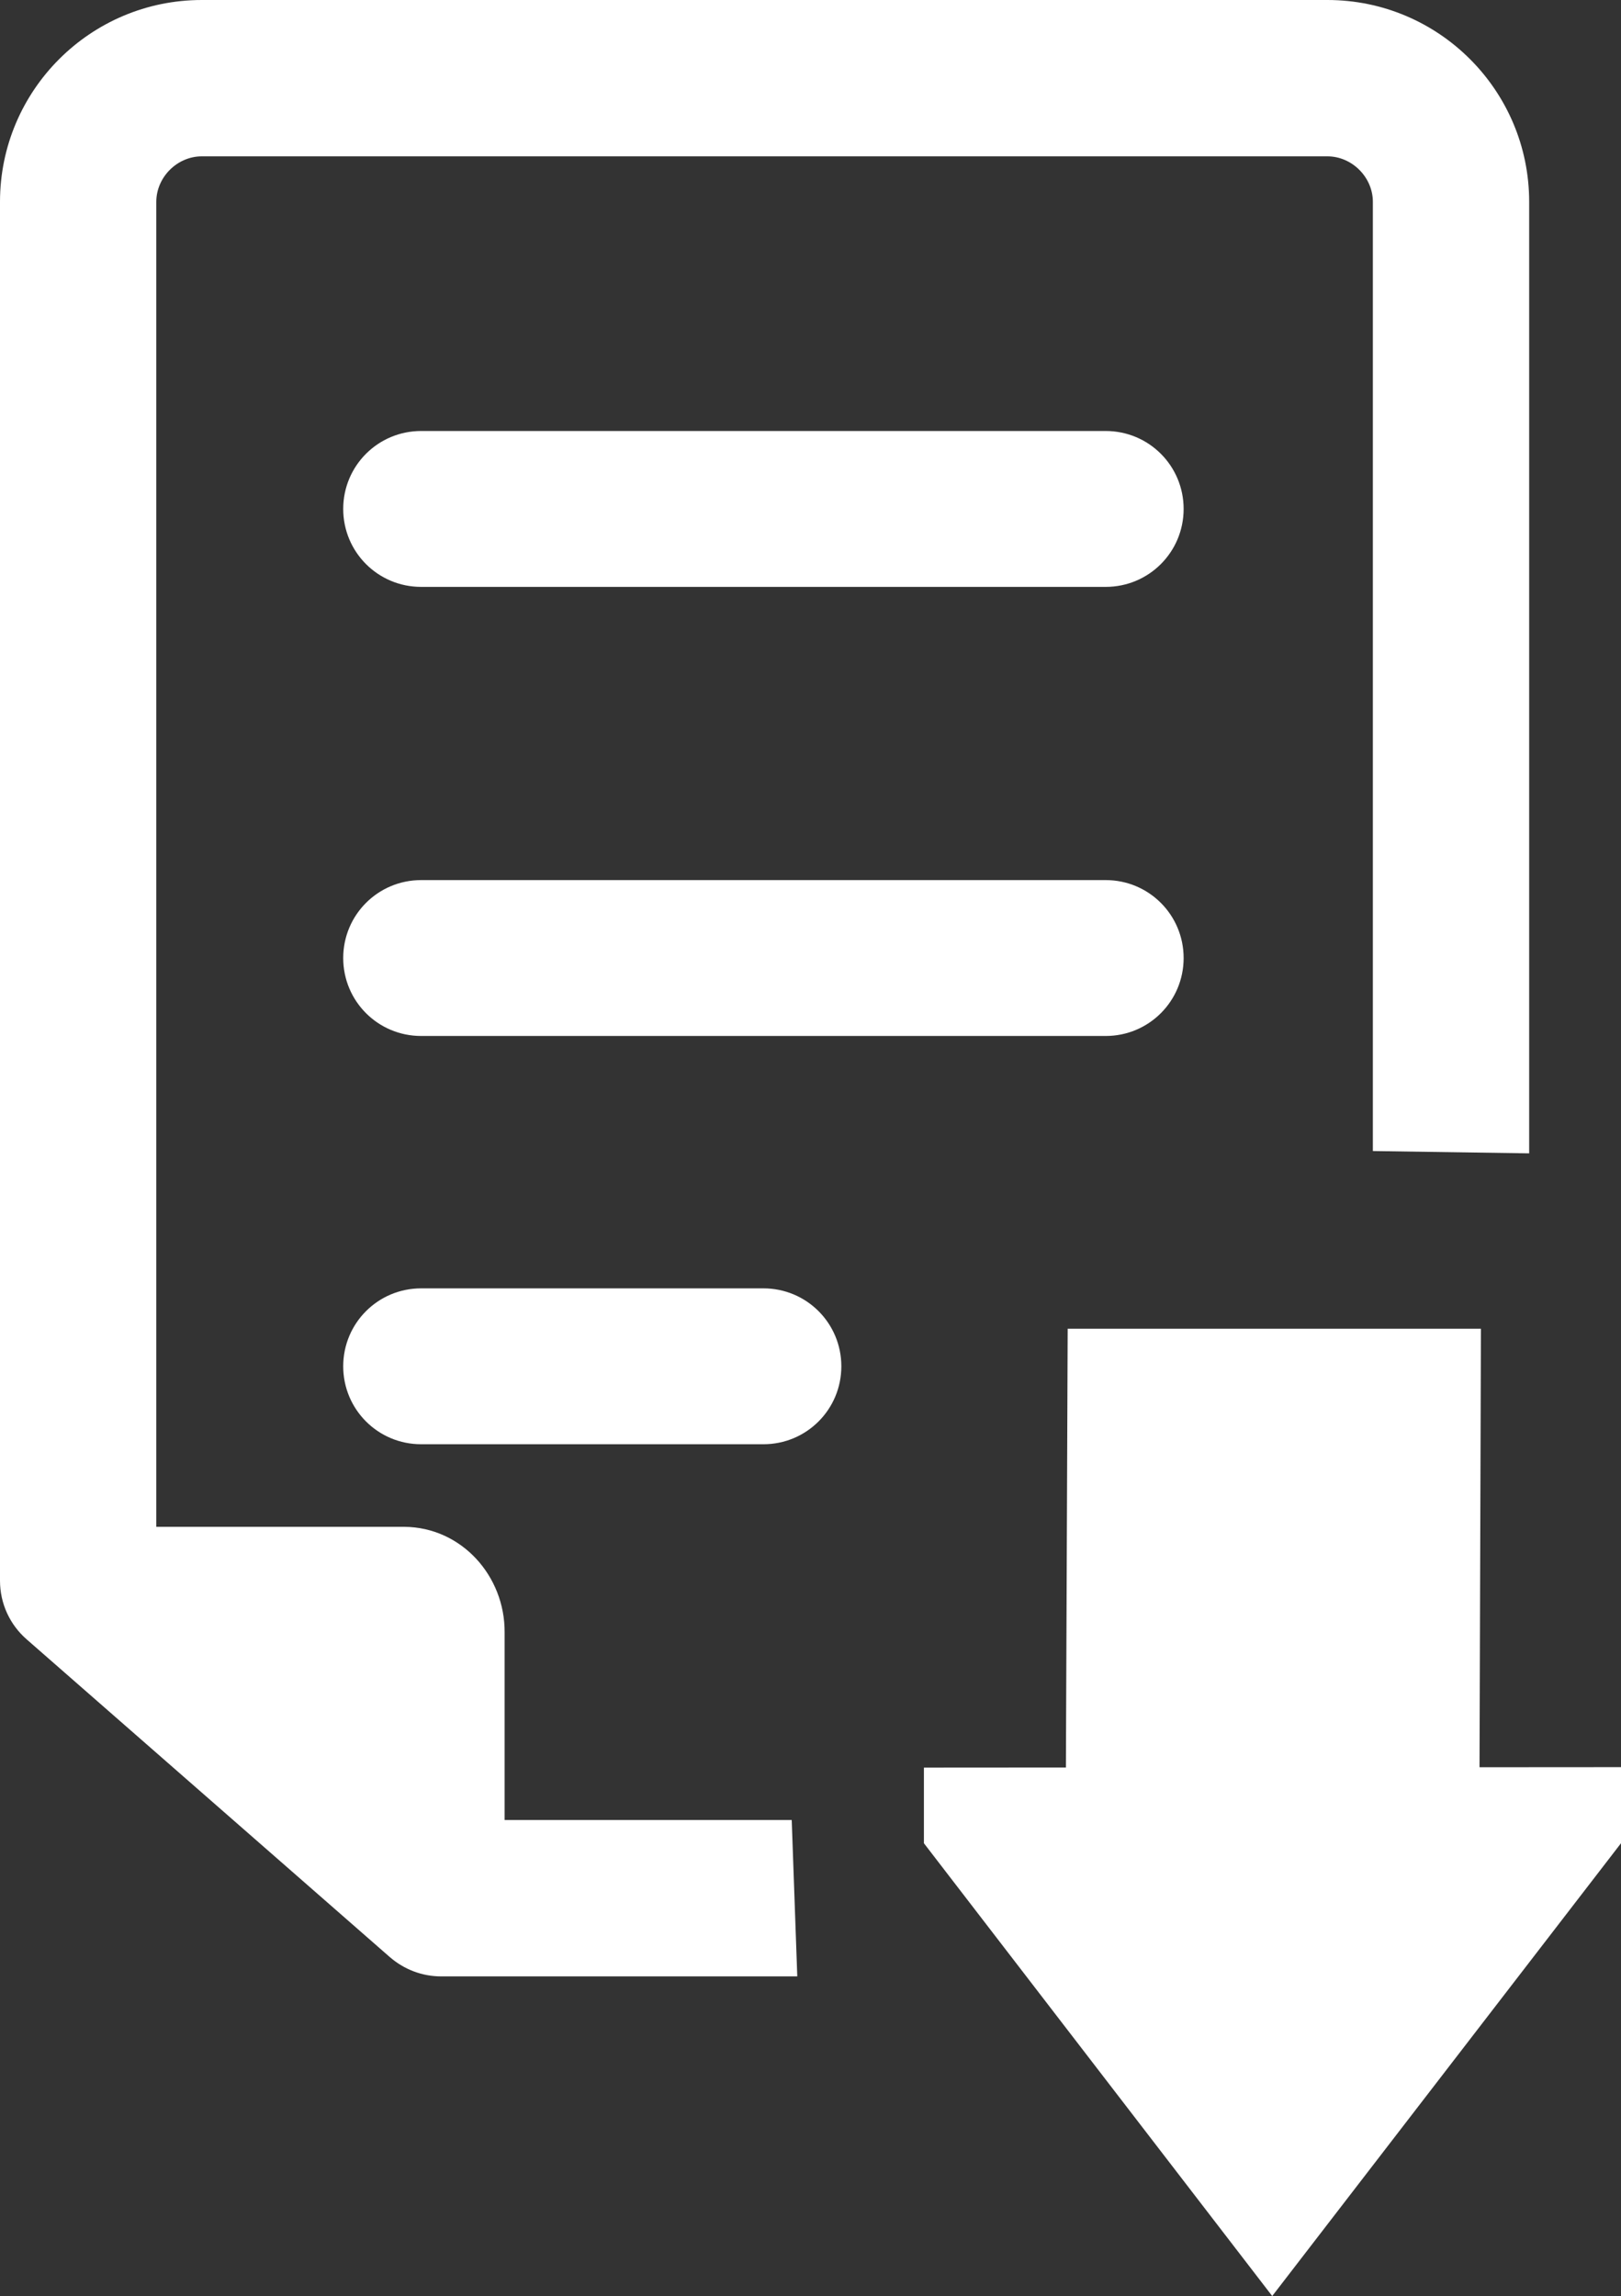
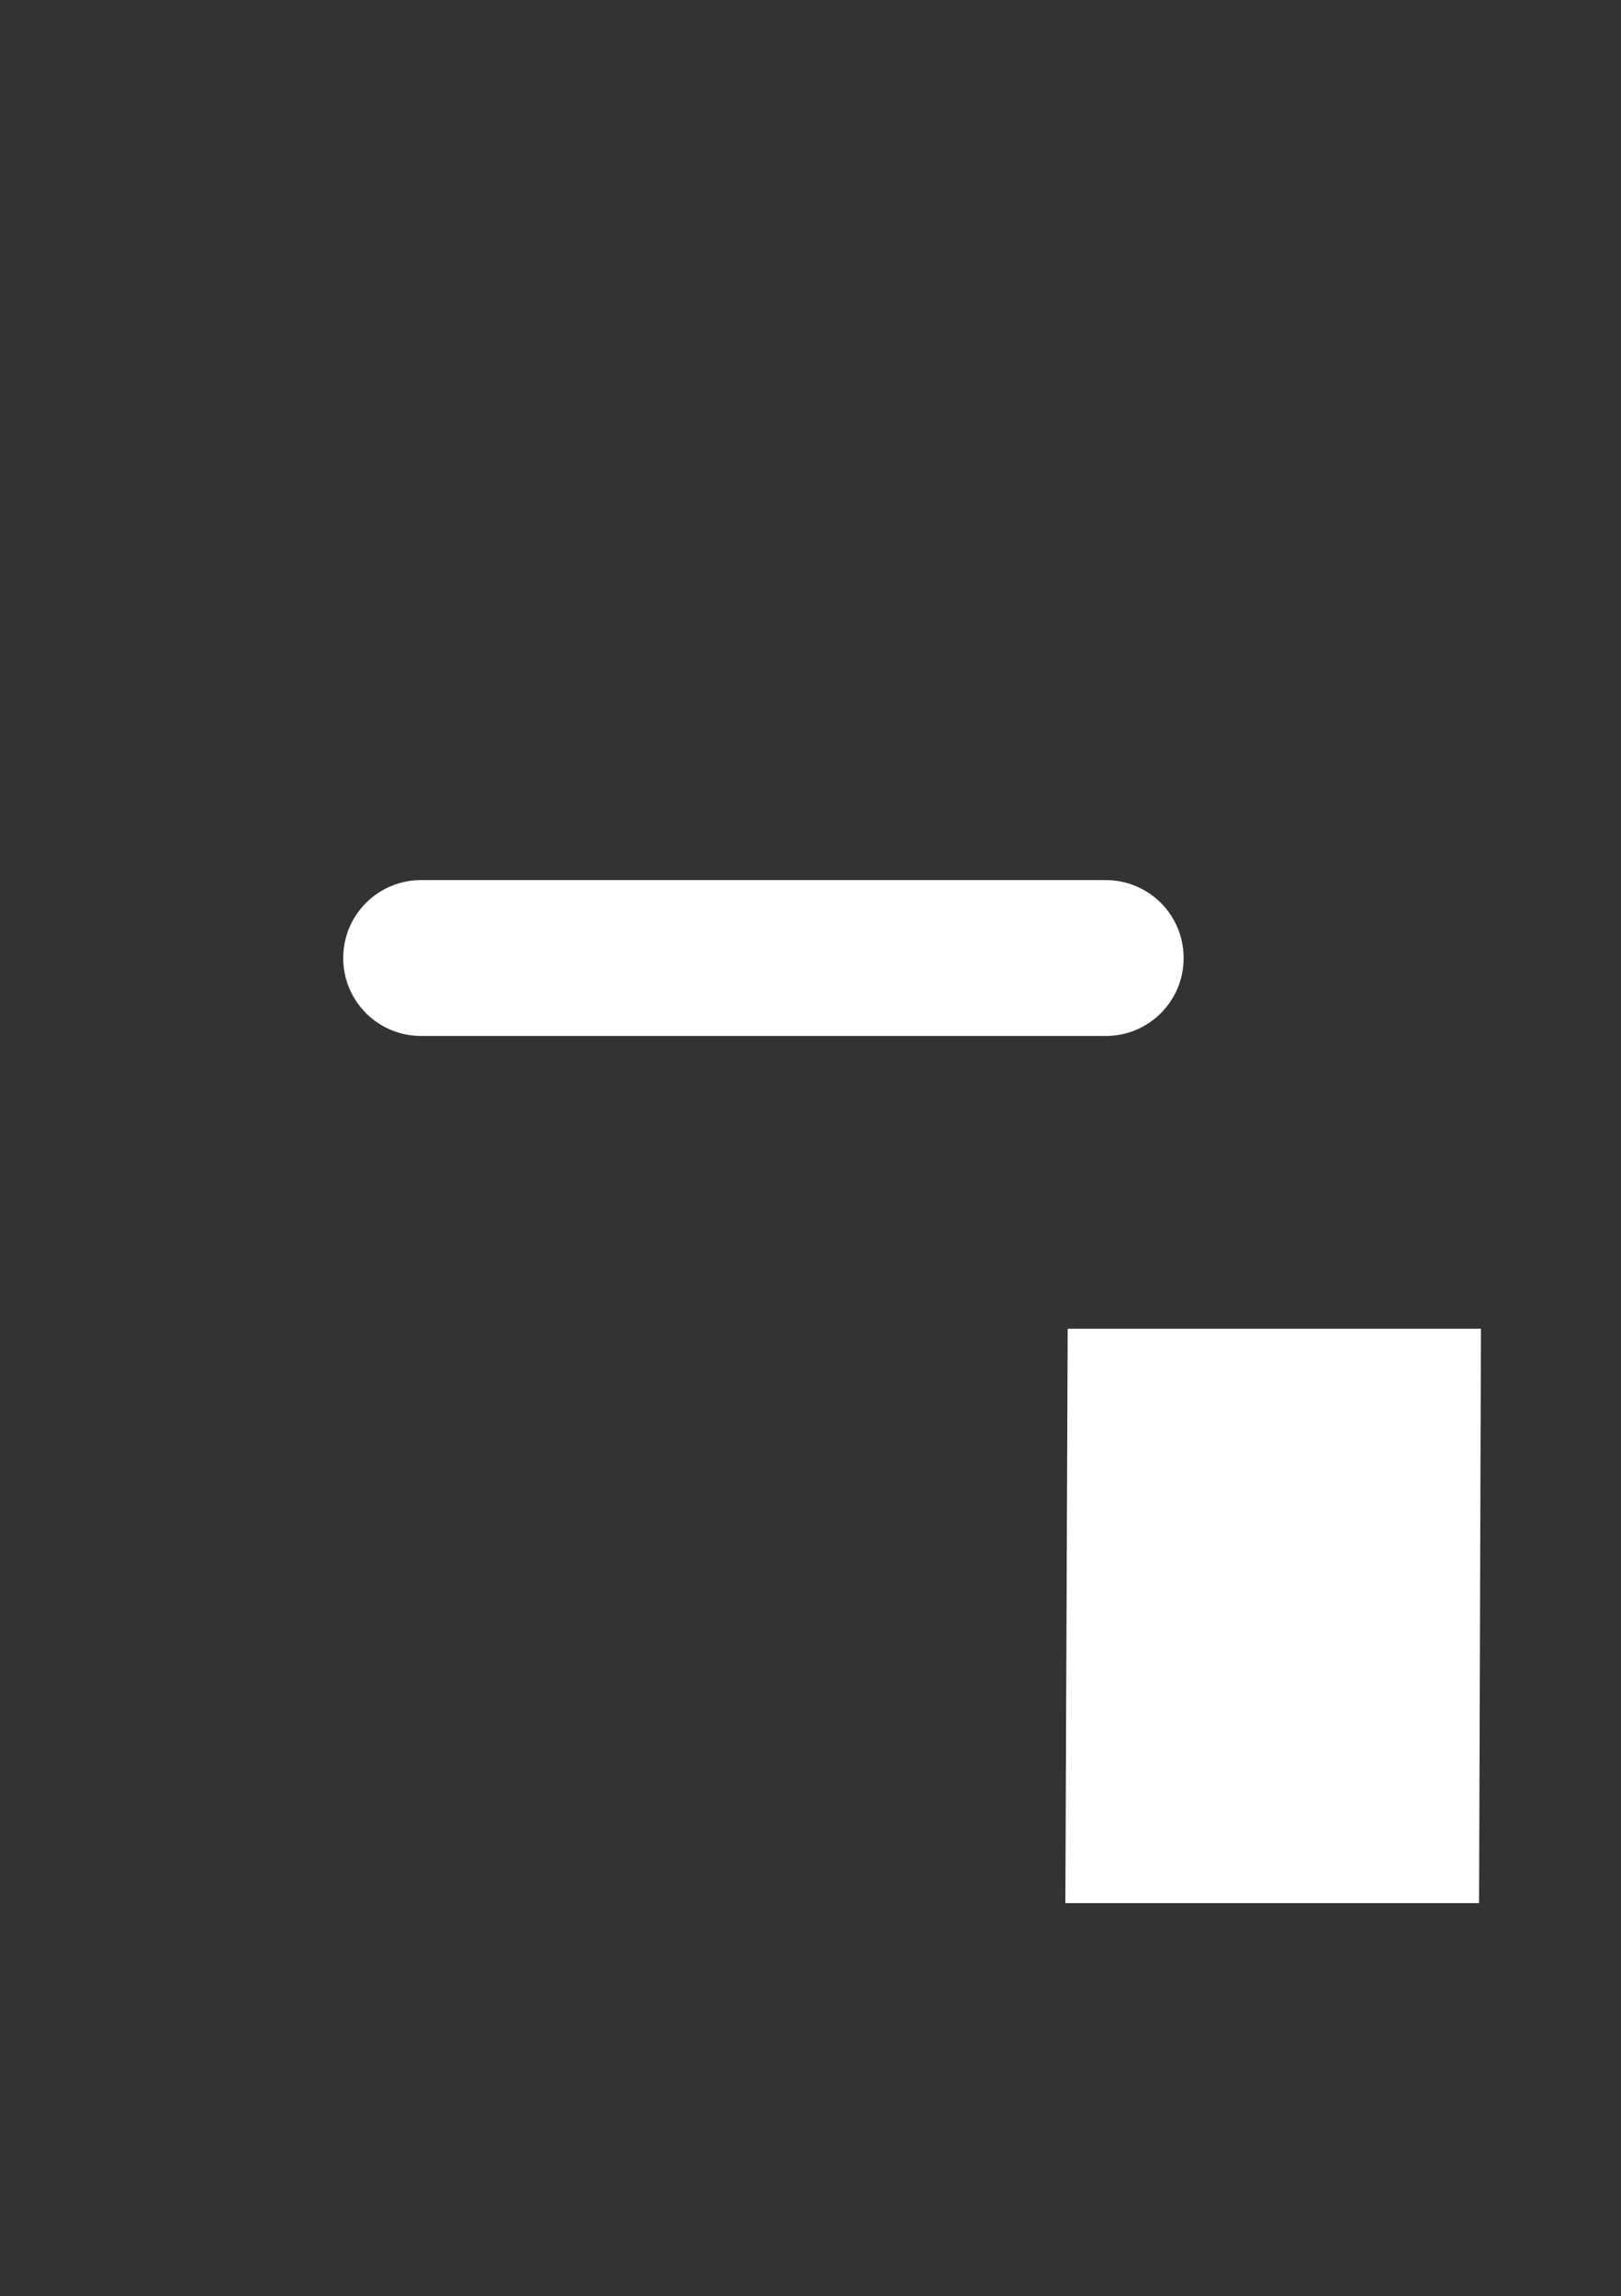
<svg xmlns="http://www.w3.org/2000/svg" id="Layer_2" data-name="Layer 2" viewBox="0 0 34.95 49.49">
  <rect x="0" y="0" width="34.95" height="49.49" fill="#333333" stroke="none" />
  <defs>
    <style>
      .cls-1 {
        fill: #fff;
      }
    </style>
  </defs>
  <g id="Layer_1-2" data-name="Layer 1">
    <g>
-       <path class="cls-1" d="m10.88,35.19c.01-1.22-.93-2.27-2.16-2.28H3.37V4.35c0-.53.45-.98.98-.98h24.27c.53,0,.98.45.98.98v20.46l3.37.05V4.35c0-2.4-1.95-4.35-4.35-4.35H4.35C1.95,0,0,1.95,0,4.35v29.72c0,.49.21.95.58,1.27l7.82,6.84c.31.27.7.42,1.11.42h7.68l-.12-3.37h-6.19v-4.03Z" />
      <path class="cls-1" d="m7.4,20.65c0,.93.75,1.68,1.68,1.68h14.76c.93,0,1.68-.75,1.68-1.68s-.75-1.68-1.68-1.68h-14.76c-.93,0-1.68.75-1.68,1.68Z" />
-       <path class="cls-1" d="m7.4,10.97c0,.93.75,1.68,1.68,1.68h14.76c.93,0,1.68-.75,1.68-1.68s-.75-1.68-1.68-1.68h-14.76c-.93,0-1.68.75-1.68,1.68Z" />
-       <path class="cls-1" d="m16.46,27.77h-7.38c-.93,0-1.68.75-1.68,1.68s.75,1.68,1.68,1.68h7.38c.93,0,1.68-.75,1.68-1.68s-.75-1.68-1.68-1.68Z" />
      <polygon class="cls-1" points="23.02 28.64 22.97 41.02 31.89 41.02 31.93 28.64 23.02 28.64" />
-       <polygon class="cls-1" points="19.92 39.73 27.43 49.49 34.95 39.73 34.95 38.09 19.92 38.1 19.92 39.73" />
    </g>
  </g>
</svg>